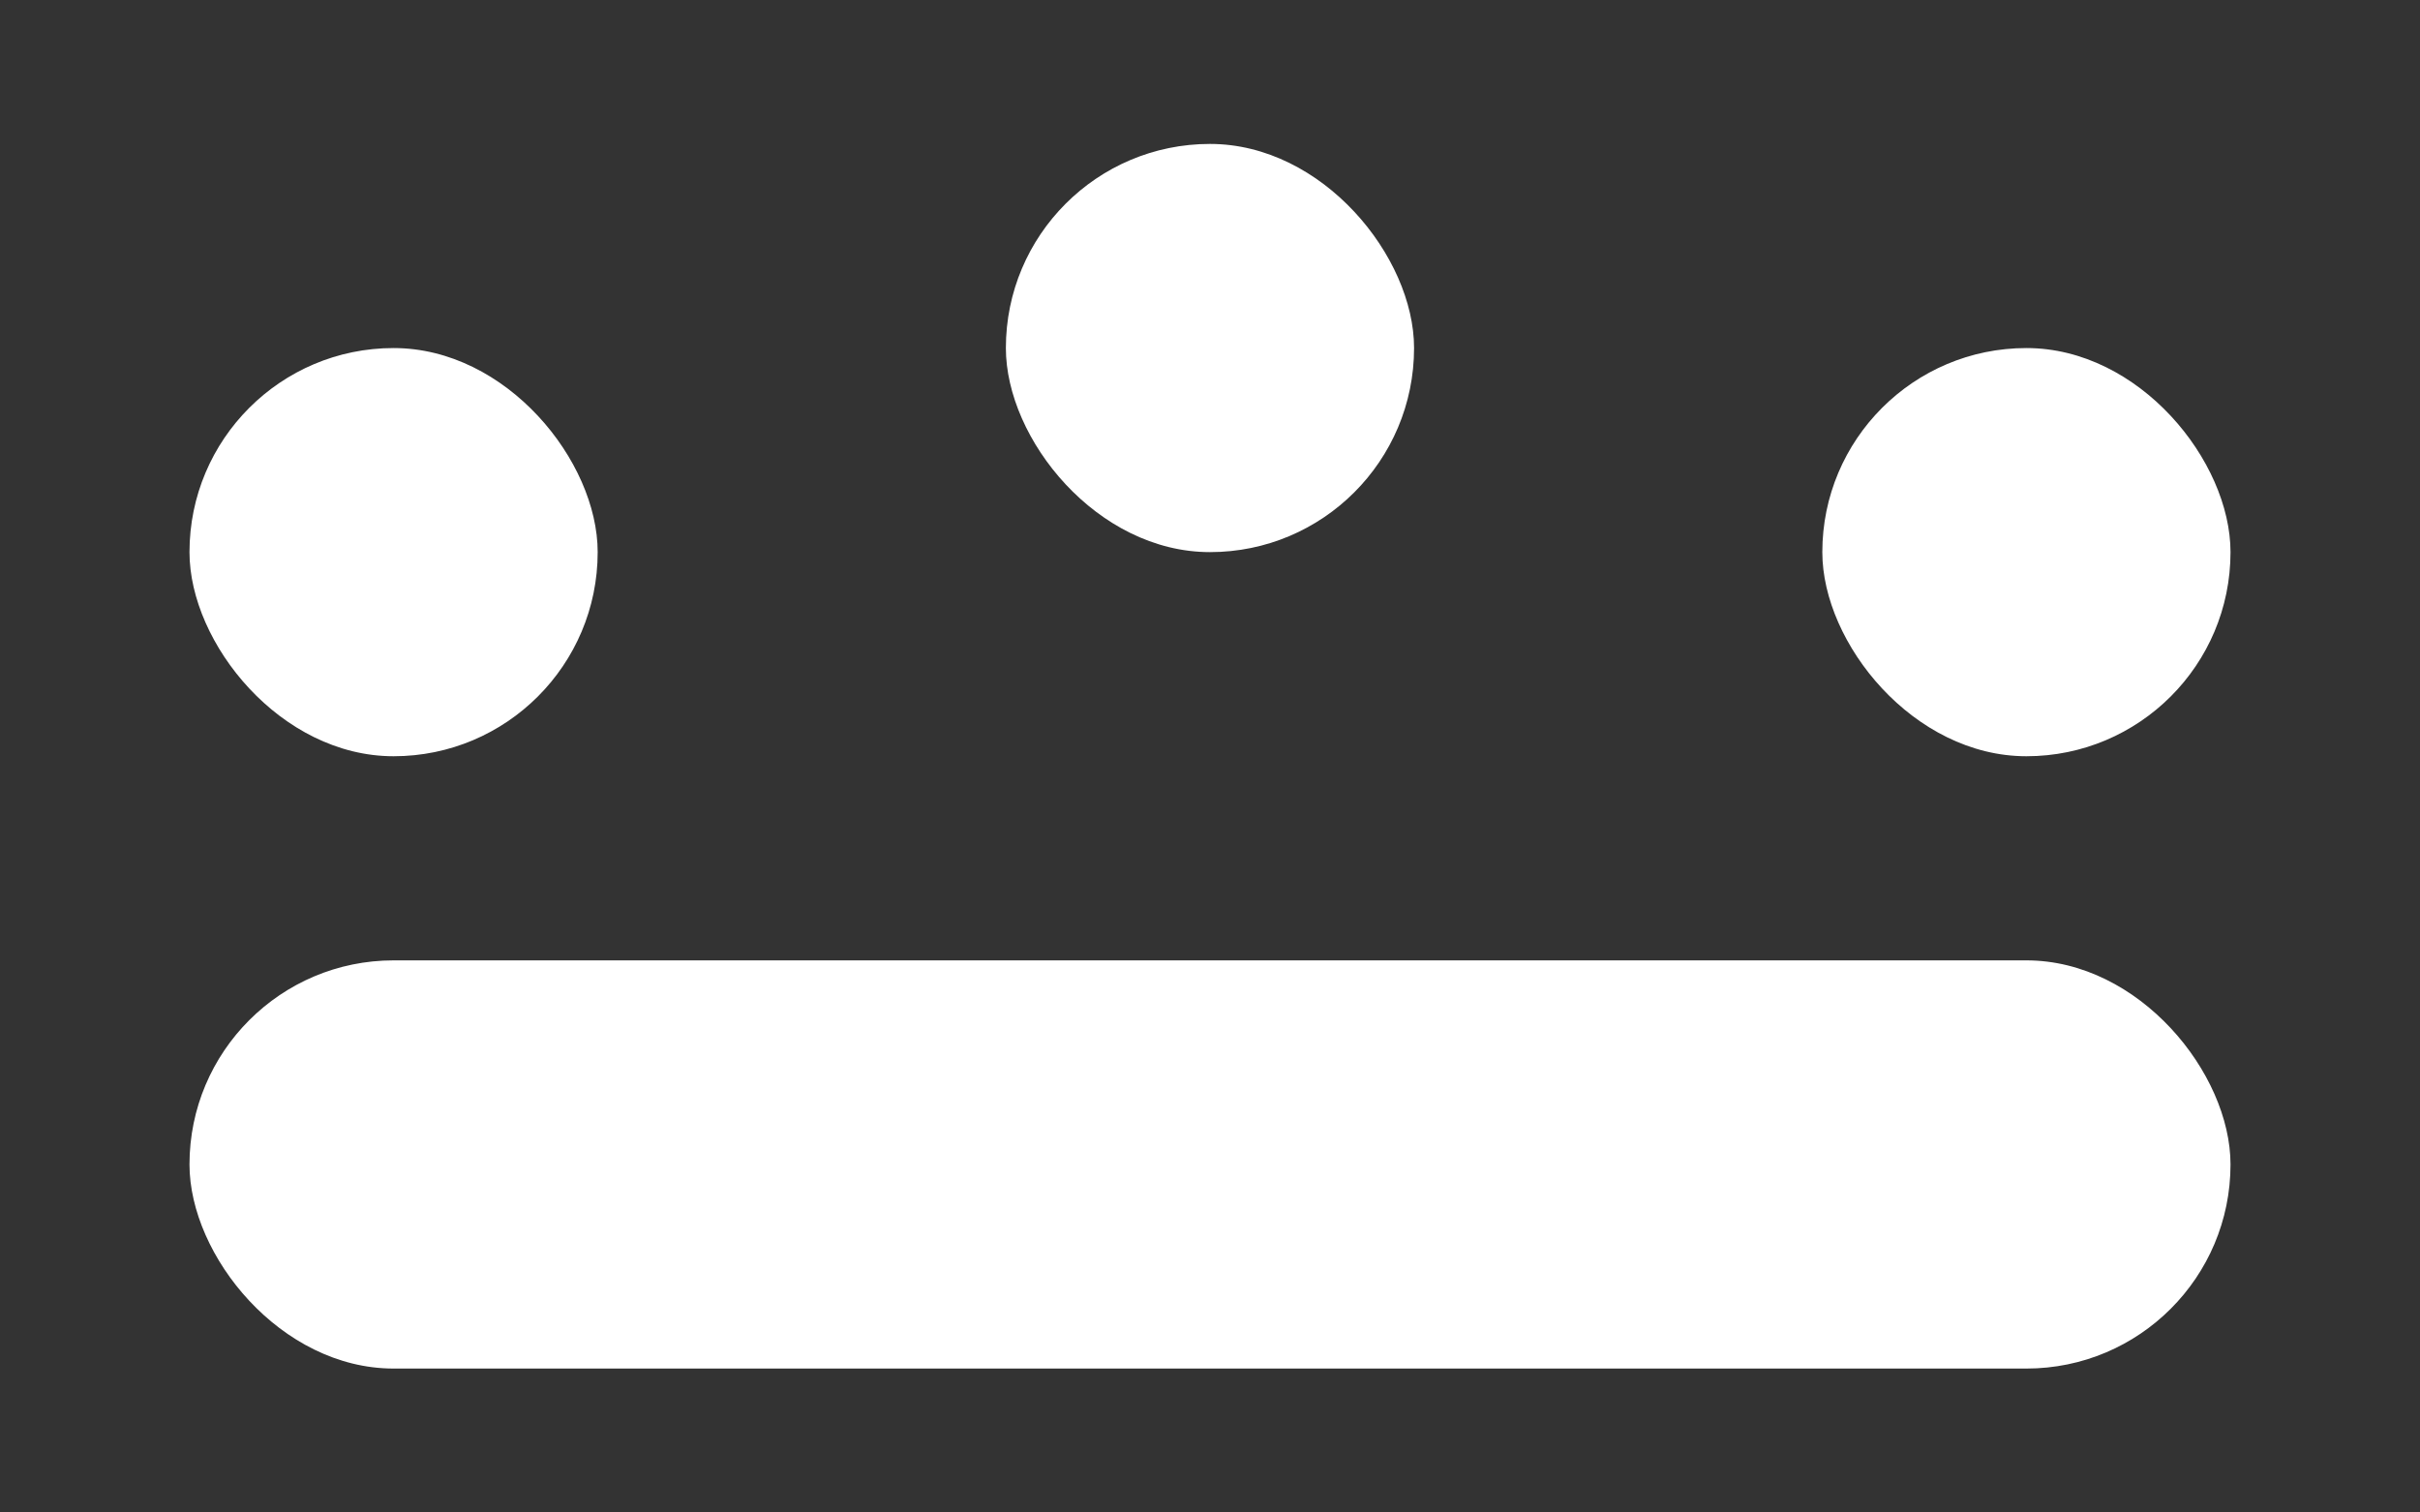
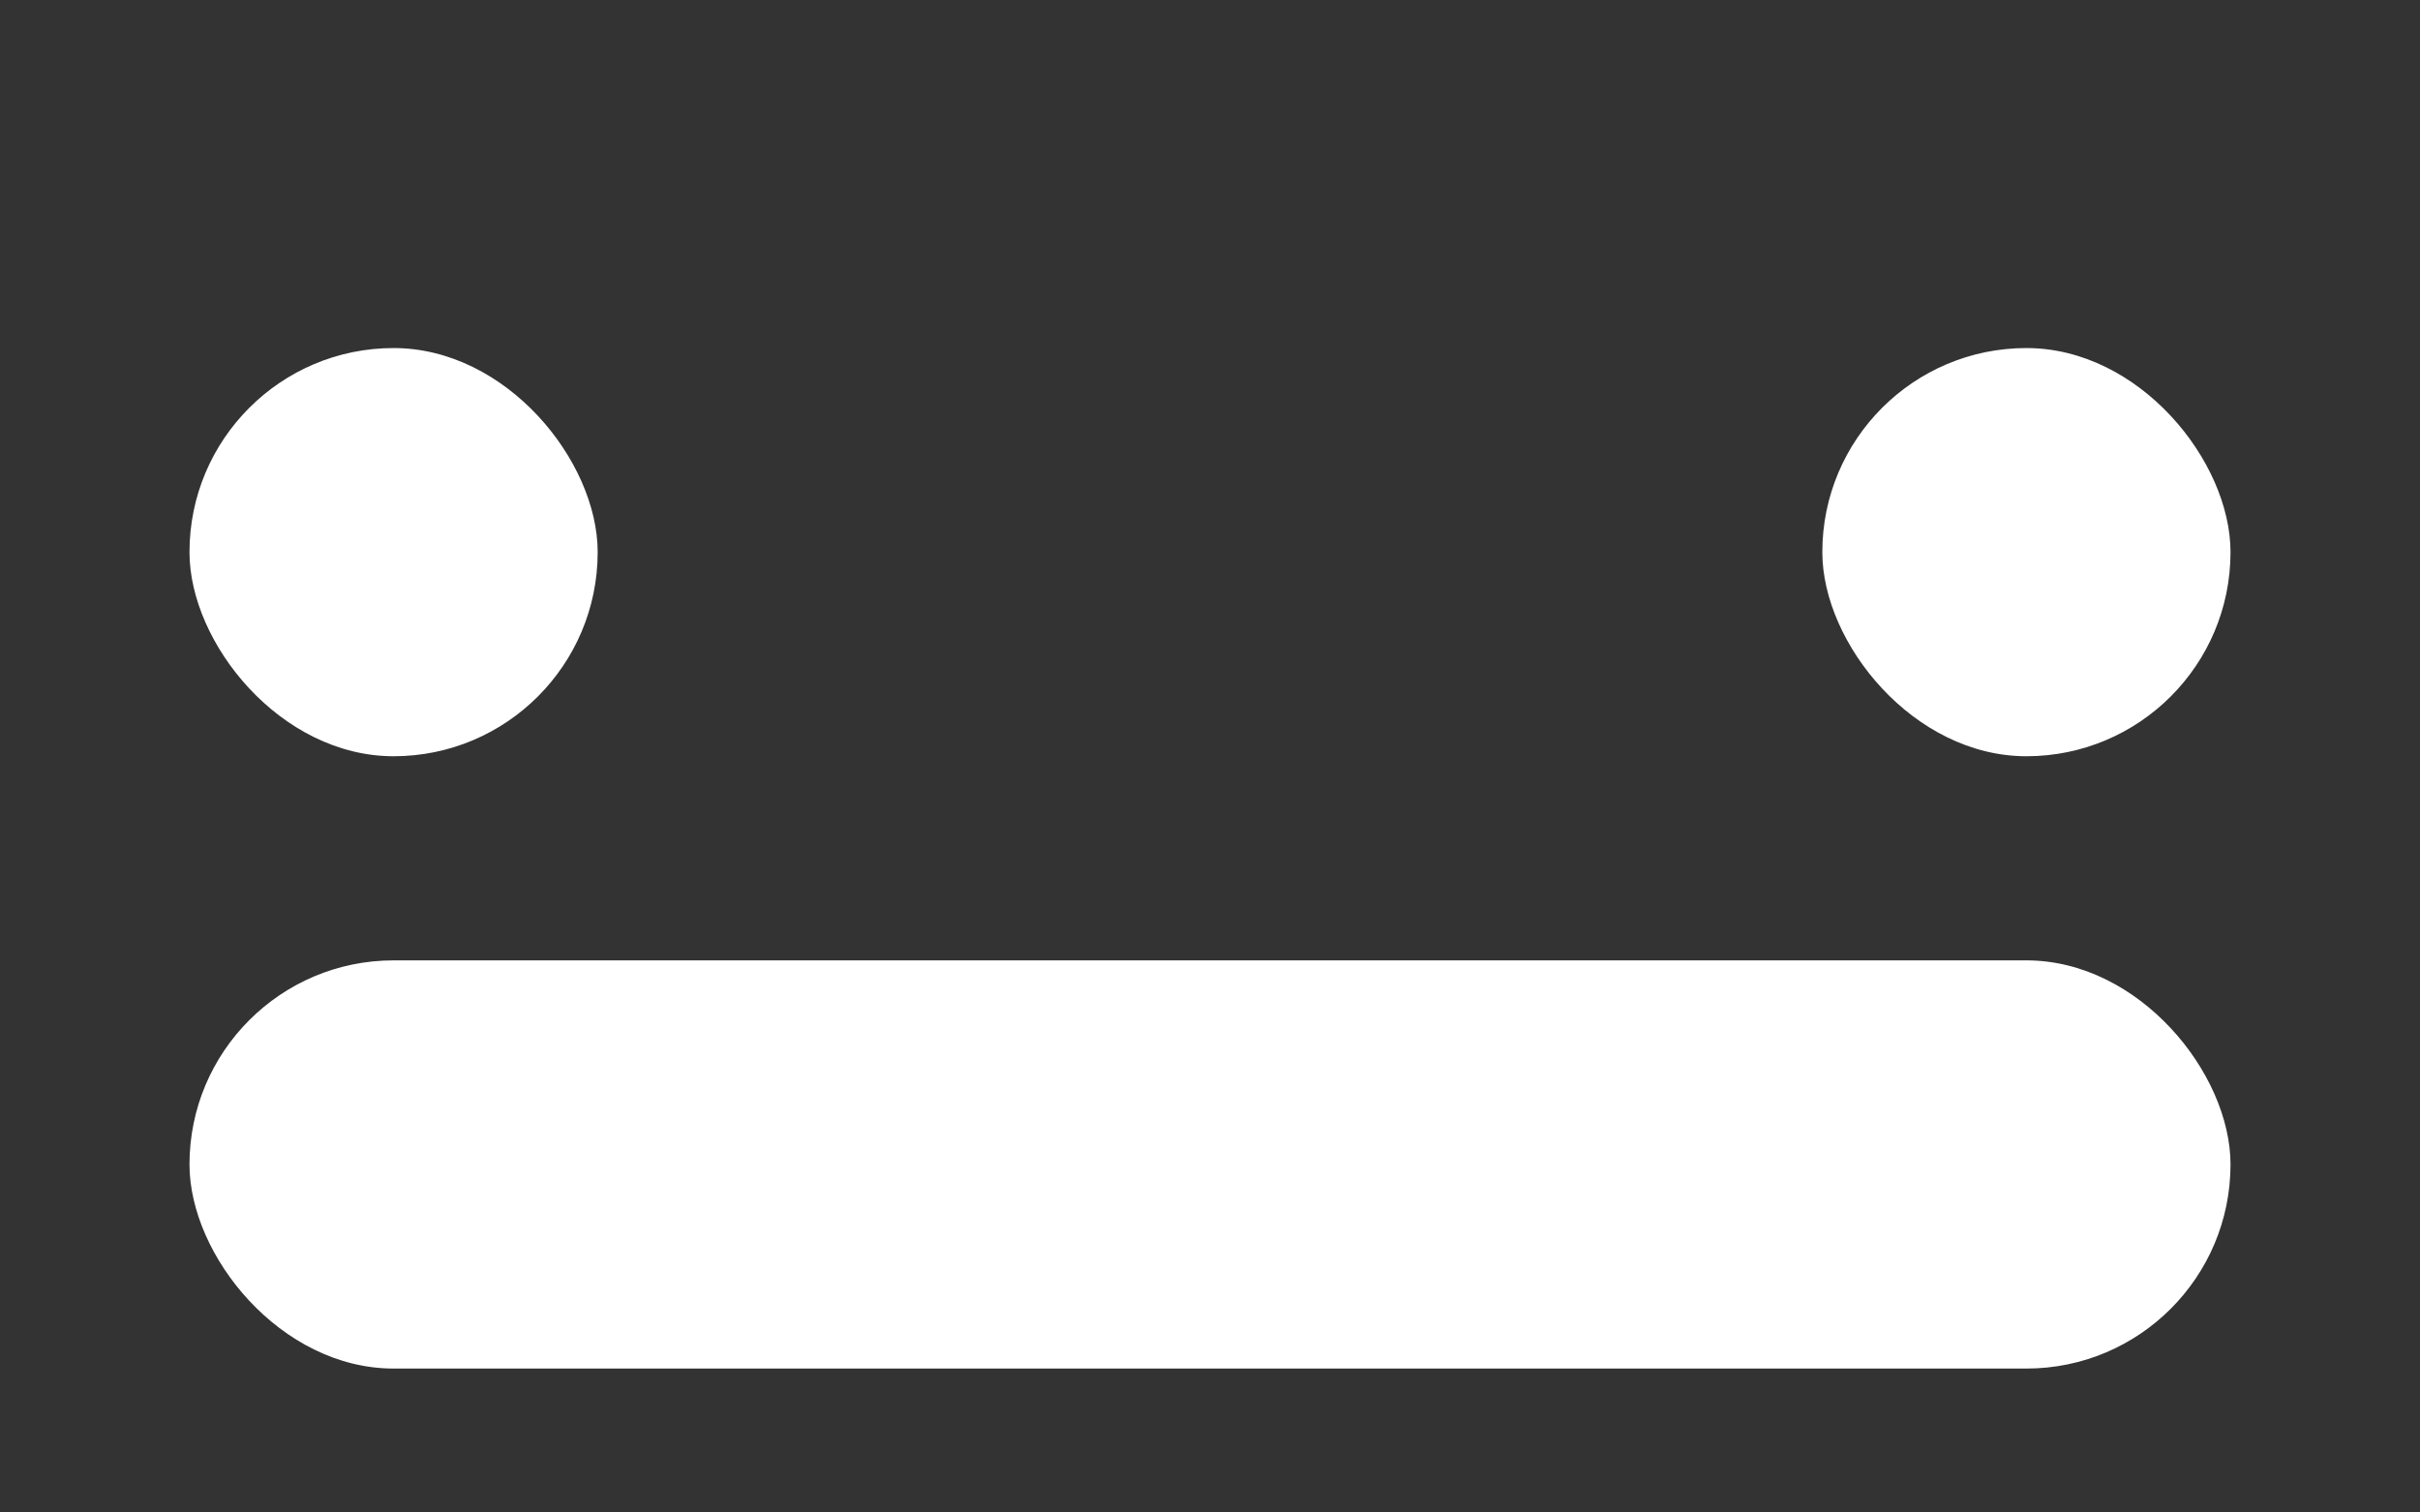
<svg xmlns="http://www.w3.org/2000/svg" id="Layer_1" data-name="Layer 1" viewBox="0 0 400 250">
  <rect x="0" y="0" width="400" height="250" fill="#333333" stroke="none" />
  <defs>
    <style>      .cls-1 {        fill: #fff;      }    </style>
  </defs>
  <rect class="cls-1" x="31.32" y="158.74" width="337.36" height="67.47" rx="33.74" ry="33.74" />
  <rect class="cls-1" x="301.21" y="57.53" width="67.47" height="67.47" rx="33.74" ry="33.74" />
-   <rect class="cls-1" x="166.26" y="23.79" width="67.47" height="67.47" rx="33.74" ry="33.74" />
  <rect class="cls-1" x="31.32" y="57.53" width="67.47" height="67.47" rx="33.74" ry="33.74" />
</svg>